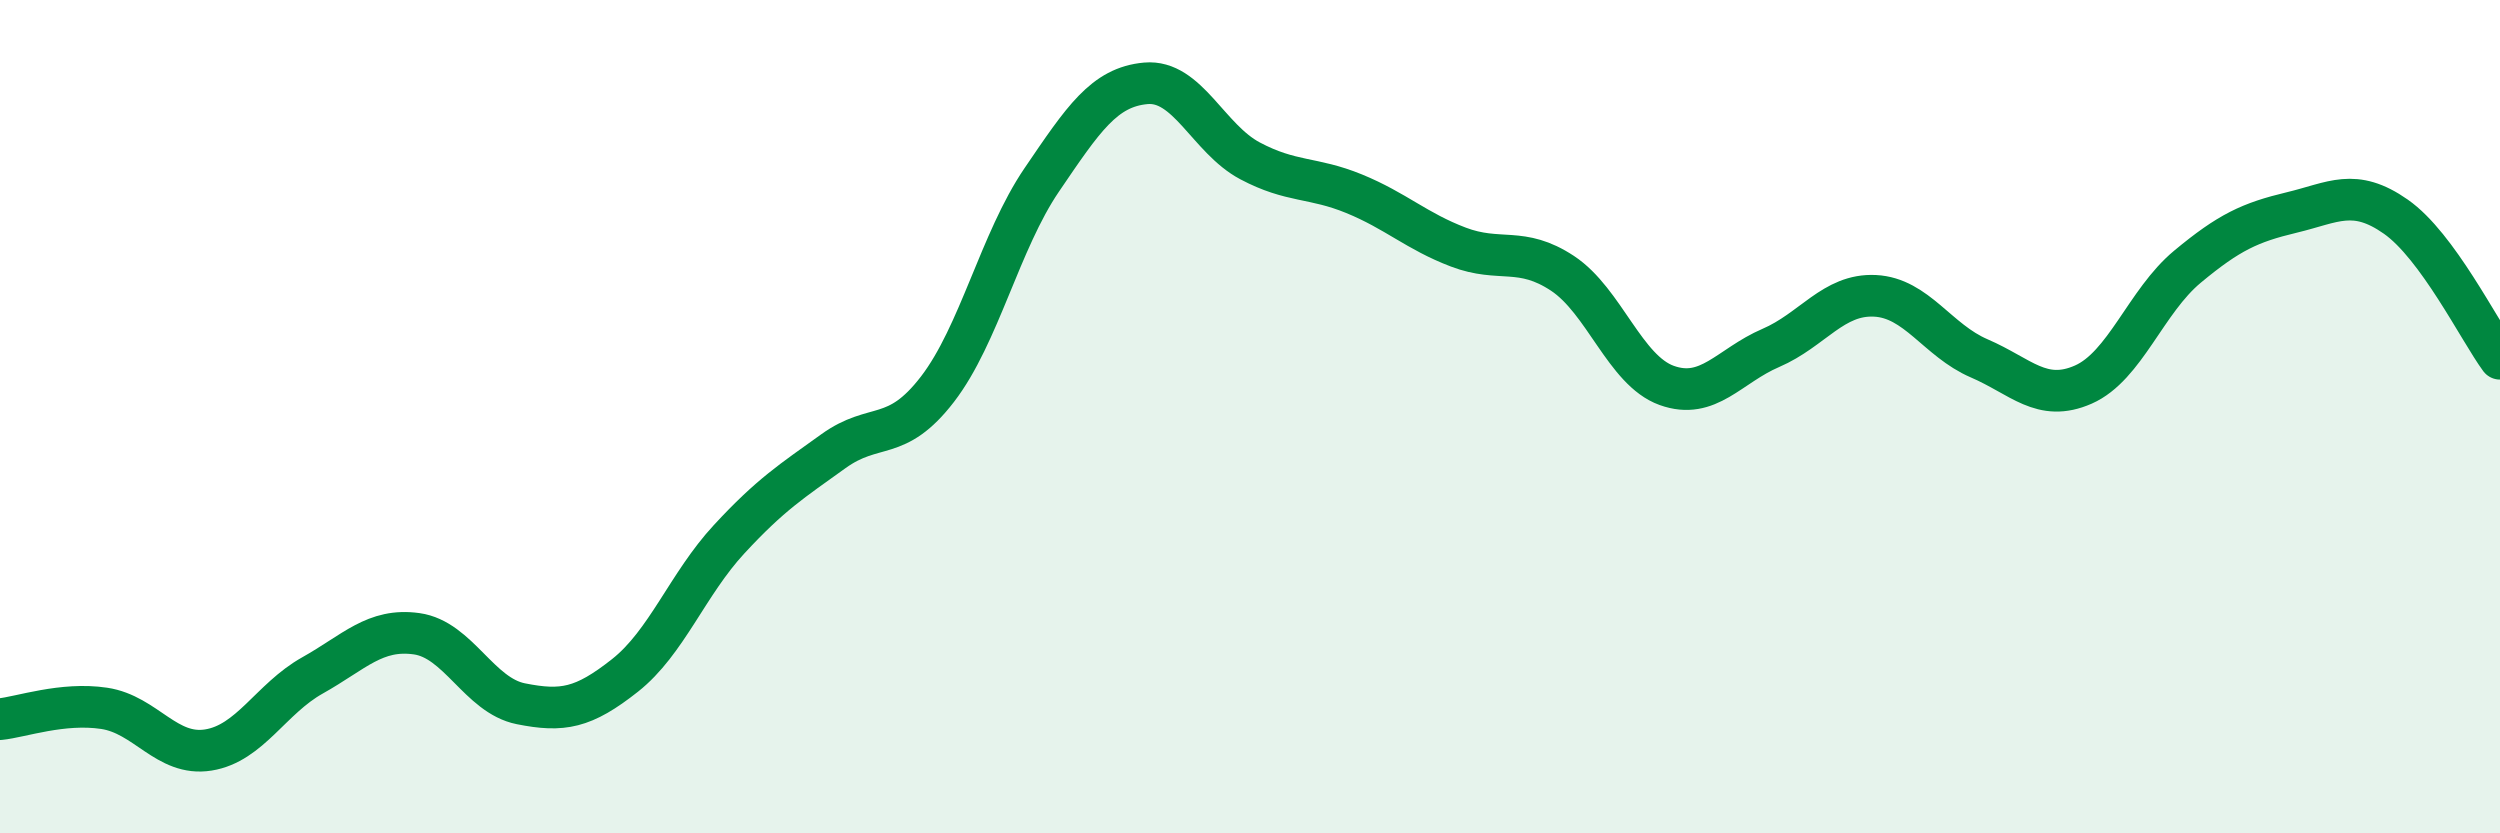
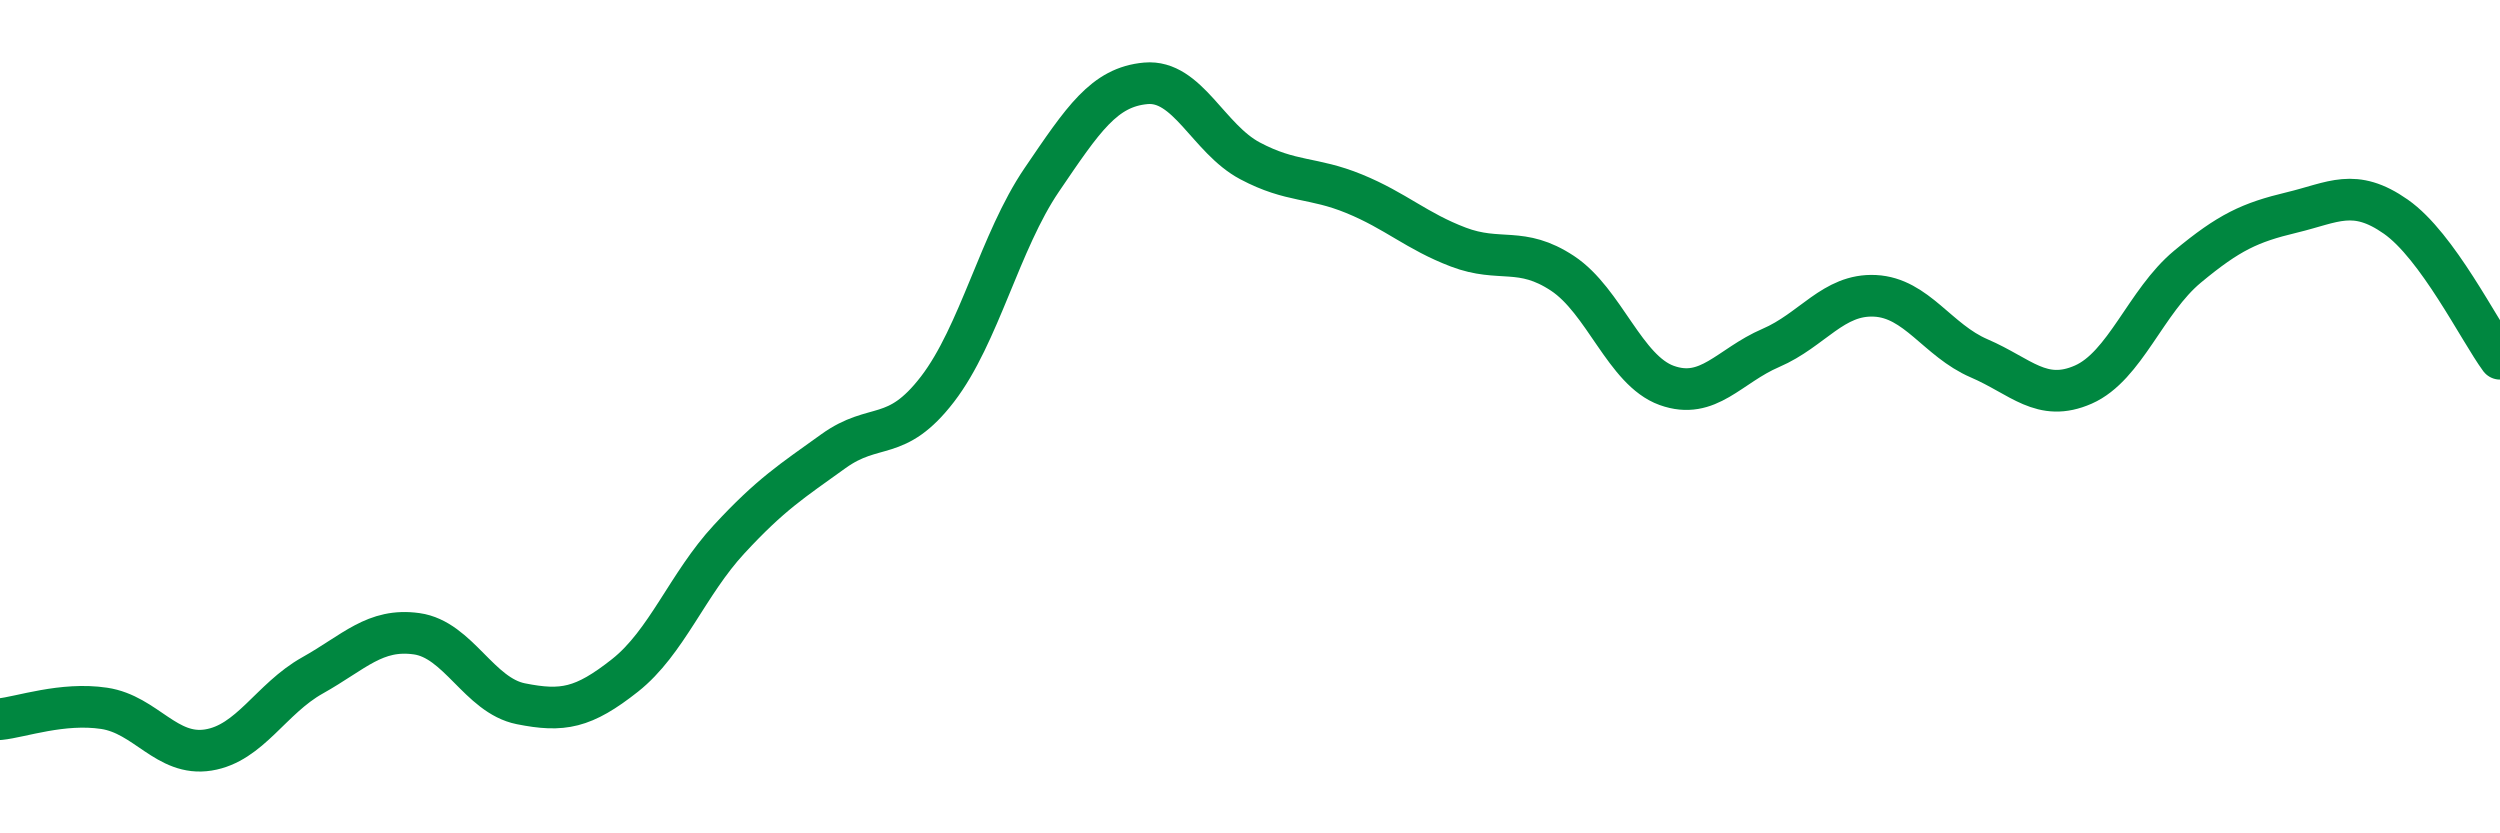
<svg xmlns="http://www.w3.org/2000/svg" width="60" height="20" viewBox="0 0 60 20">
-   <path d="M 0,17.26 C 0.5,17.21 1.5,16.85 2.5,17 C 3.5,17.15 4,18.16 5,18 C 6,17.84 6.5,16.77 7.5,16.21 C 8.5,15.65 9,15.07 10,15.21 C 11,15.35 11.5,16.69 12.5,16.89 C 13.5,17.09 14,17 15,16.21 C 16,15.42 16.5,14.02 17.5,12.94 C 18.5,11.86 19,11.55 20,10.83 C 21,10.11 21.5,10.64 22.5,9.34 C 23.5,8.04 24,5.79 25,4.32 C 26,2.85 26.5,2.09 27.5,2 C 28.5,1.91 29,3.33 30,3.86 C 31,4.39 31.5,4.24 32.5,4.65 C 33.5,5.06 34,5.55 35,5.93 C 36,6.31 36.5,5.9 37.5,6.56 C 38.5,7.22 39,8.89 40,9.25 C 41,9.61 41.5,8.78 42.5,8.35 C 43.5,7.92 44,7.05 45,7.1 C 46,7.15 46.5,8.17 47.5,8.6 C 48.5,9.03 49,9.67 50,9.23 C 51,8.79 51.5,7.23 52.5,6.4 C 53.5,5.57 54,5.34 55,5.1 C 56,4.86 56.5,4.5 57.5,5.2 C 58.5,5.9 59.5,7.93 60,8.61L60 20L0 20Z" fill="#008740" opacity="0.1" stroke-linecap="round" stroke-linejoin="round" />
  <path d="M 0,17.26 C 0.5,17.21 1.5,16.85 2.5,17 C 3.5,17.15 4,18.16 5,18 C 6,17.84 6.5,16.77 7.5,16.21 C 8.5,15.65 9,15.07 10,15.21 C 11,15.35 11.5,16.69 12.5,16.89 C 13.5,17.09 14,17 15,16.21 C 16,15.42 16.5,14.02 17.5,12.94 C 18.5,11.86 19,11.55 20,10.83 C 21,10.11 21.5,10.64 22.5,9.34 C 23.5,8.04 24,5.79 25,4.32 C 26,2.85 26.5,2.09 27.5,2 C 28.5,1.91 29,3.33 30,3.86 C 31,4.39 31.5,4.24 32.5,4.65 C 33.5,5.06 34,5.55 35,5.93 C 36,6.31 36.5,5.9 37.5,6.56 C 38.5,7.22 39,8.89 40,9.25 C 41,9.61 41.5,8.78 42.5,8.35 C 43.5,7.92 44,7.05 45,7.1 C 46,7.15 46.5,8.17 47.5,8.6 C 48.5,9.03 49,9.67 50,9.23 C 51,8.79 51.5,7.23 52.5,6.4 C 53.5,5.57 54,5.34 55,5.1 C 56,4.86 56.5,4.5 57.5,5.2 C 58.5,5.9 59.5,7.93 60,8.61" stroke="#008740" stroke-width="1" fill="none" stroke-linecap="round" stroke-linejoin="round" />
</svg>